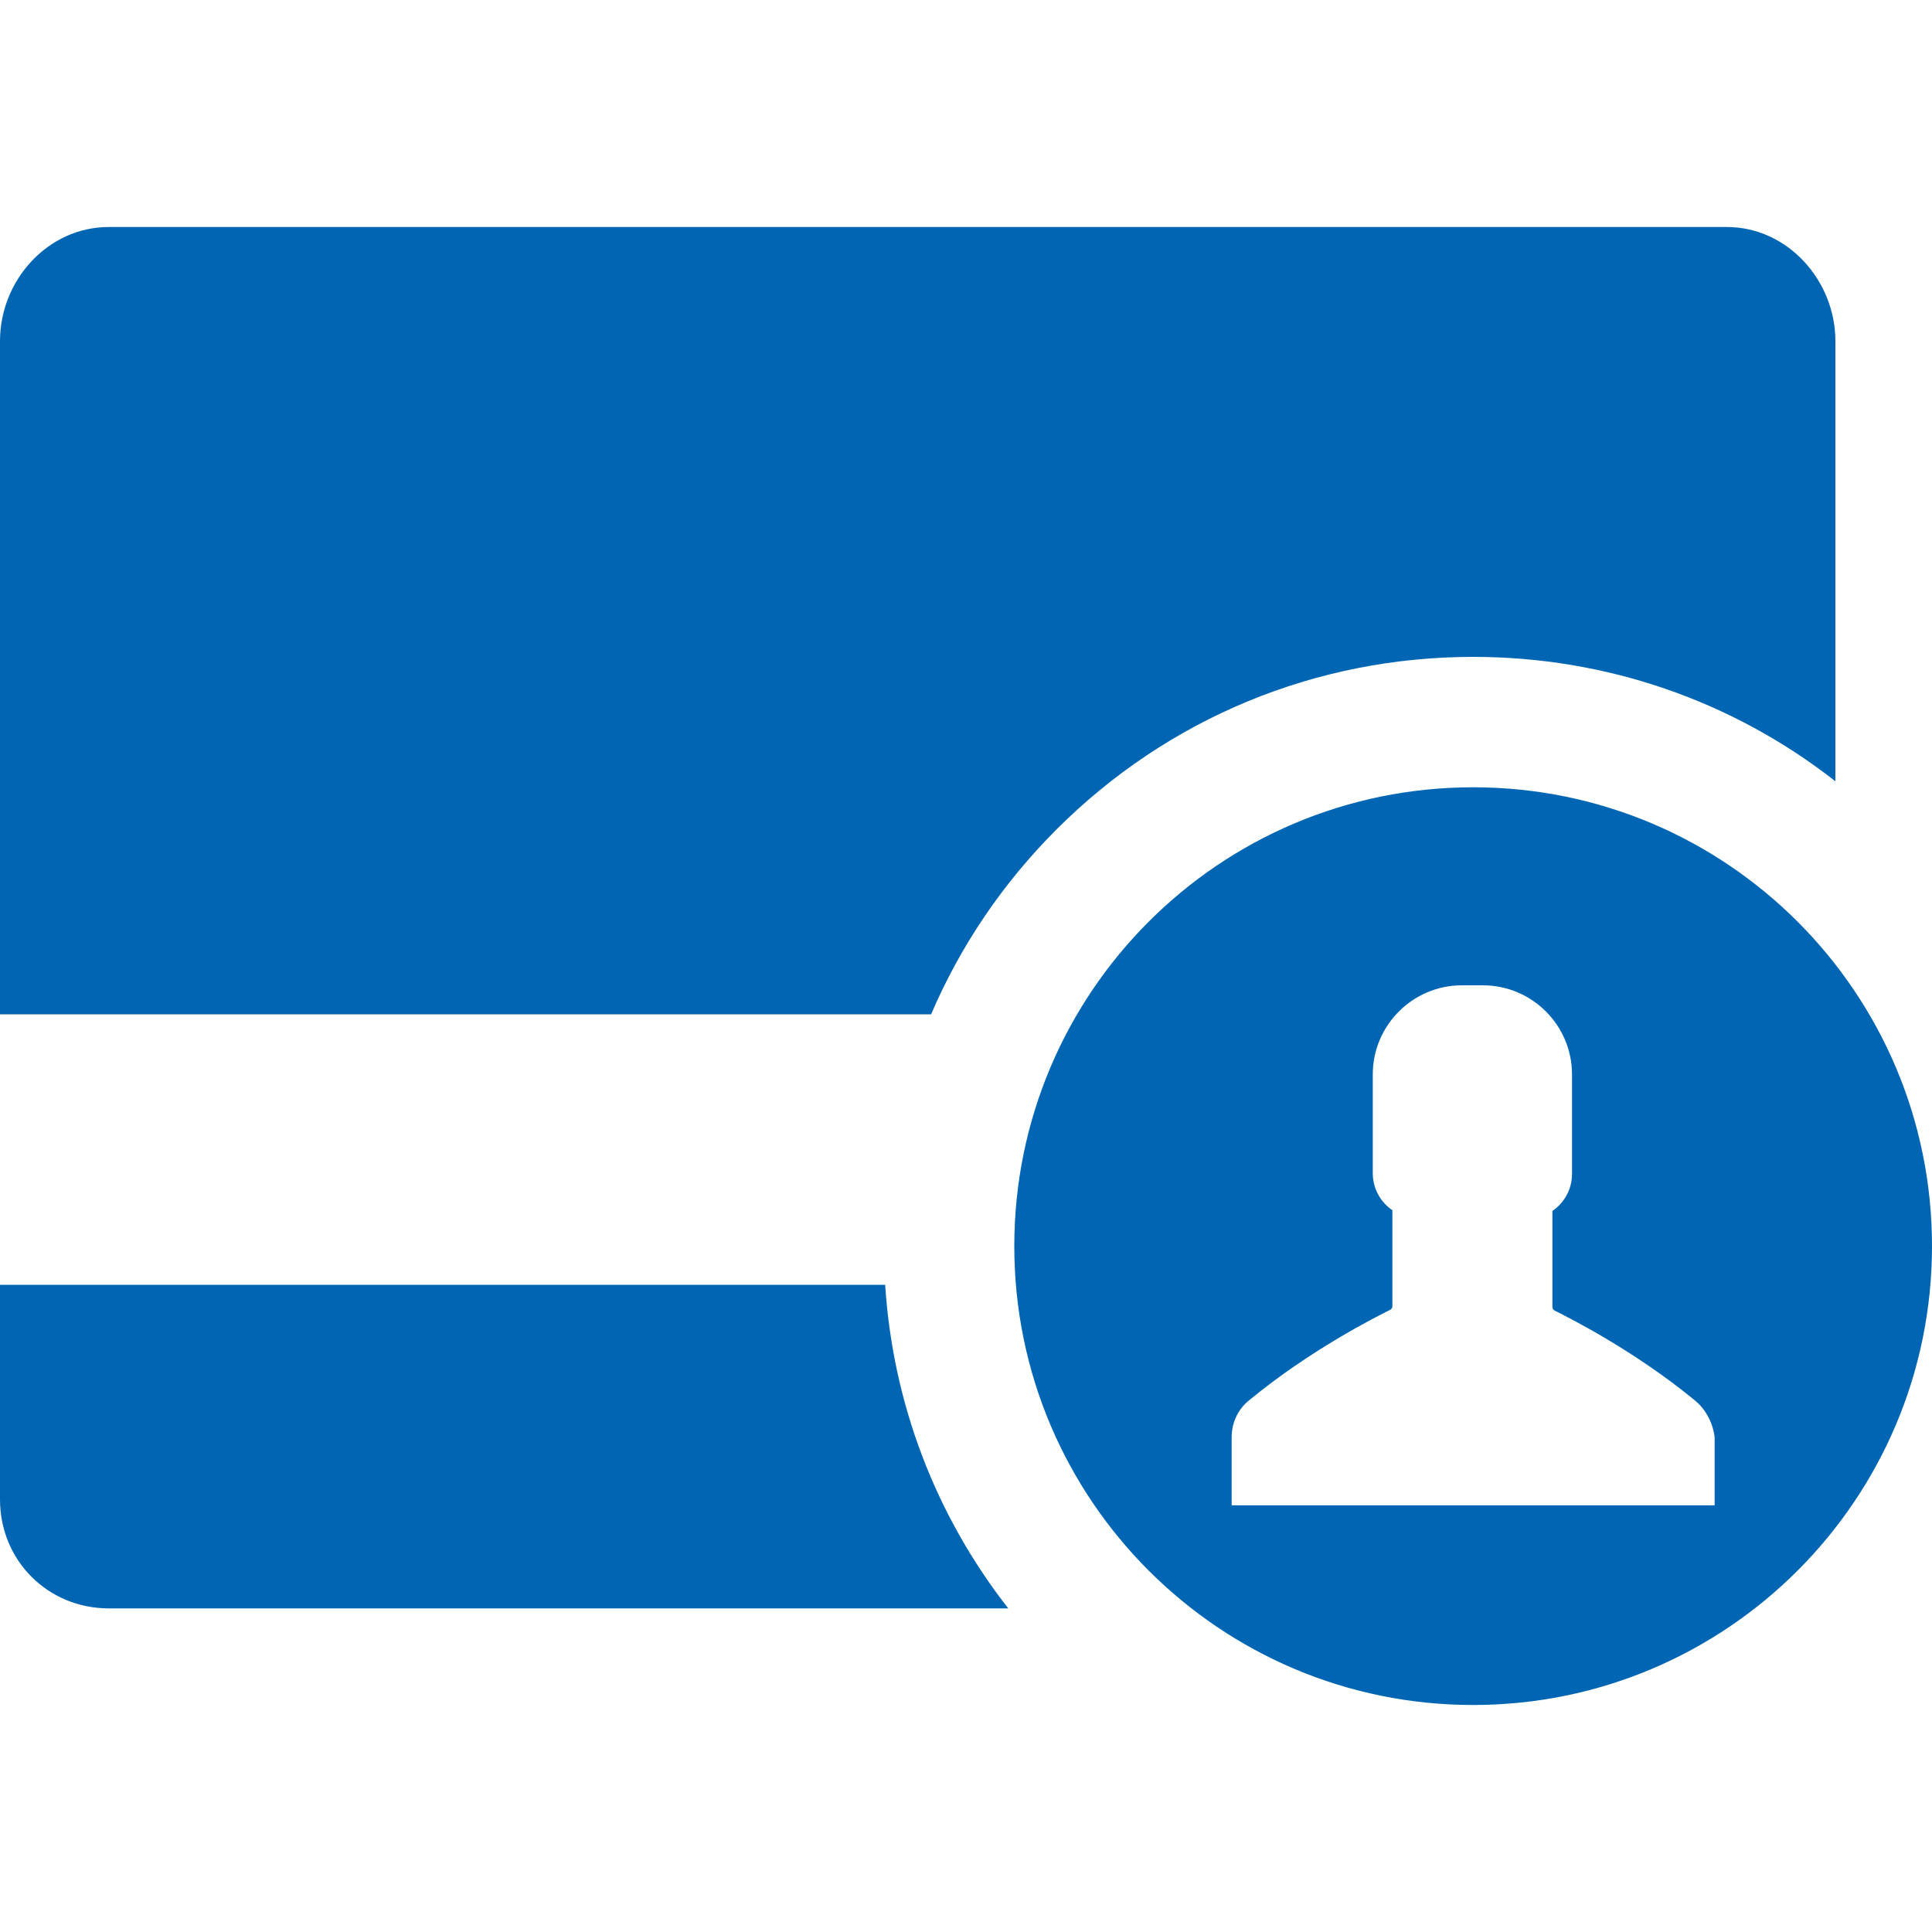
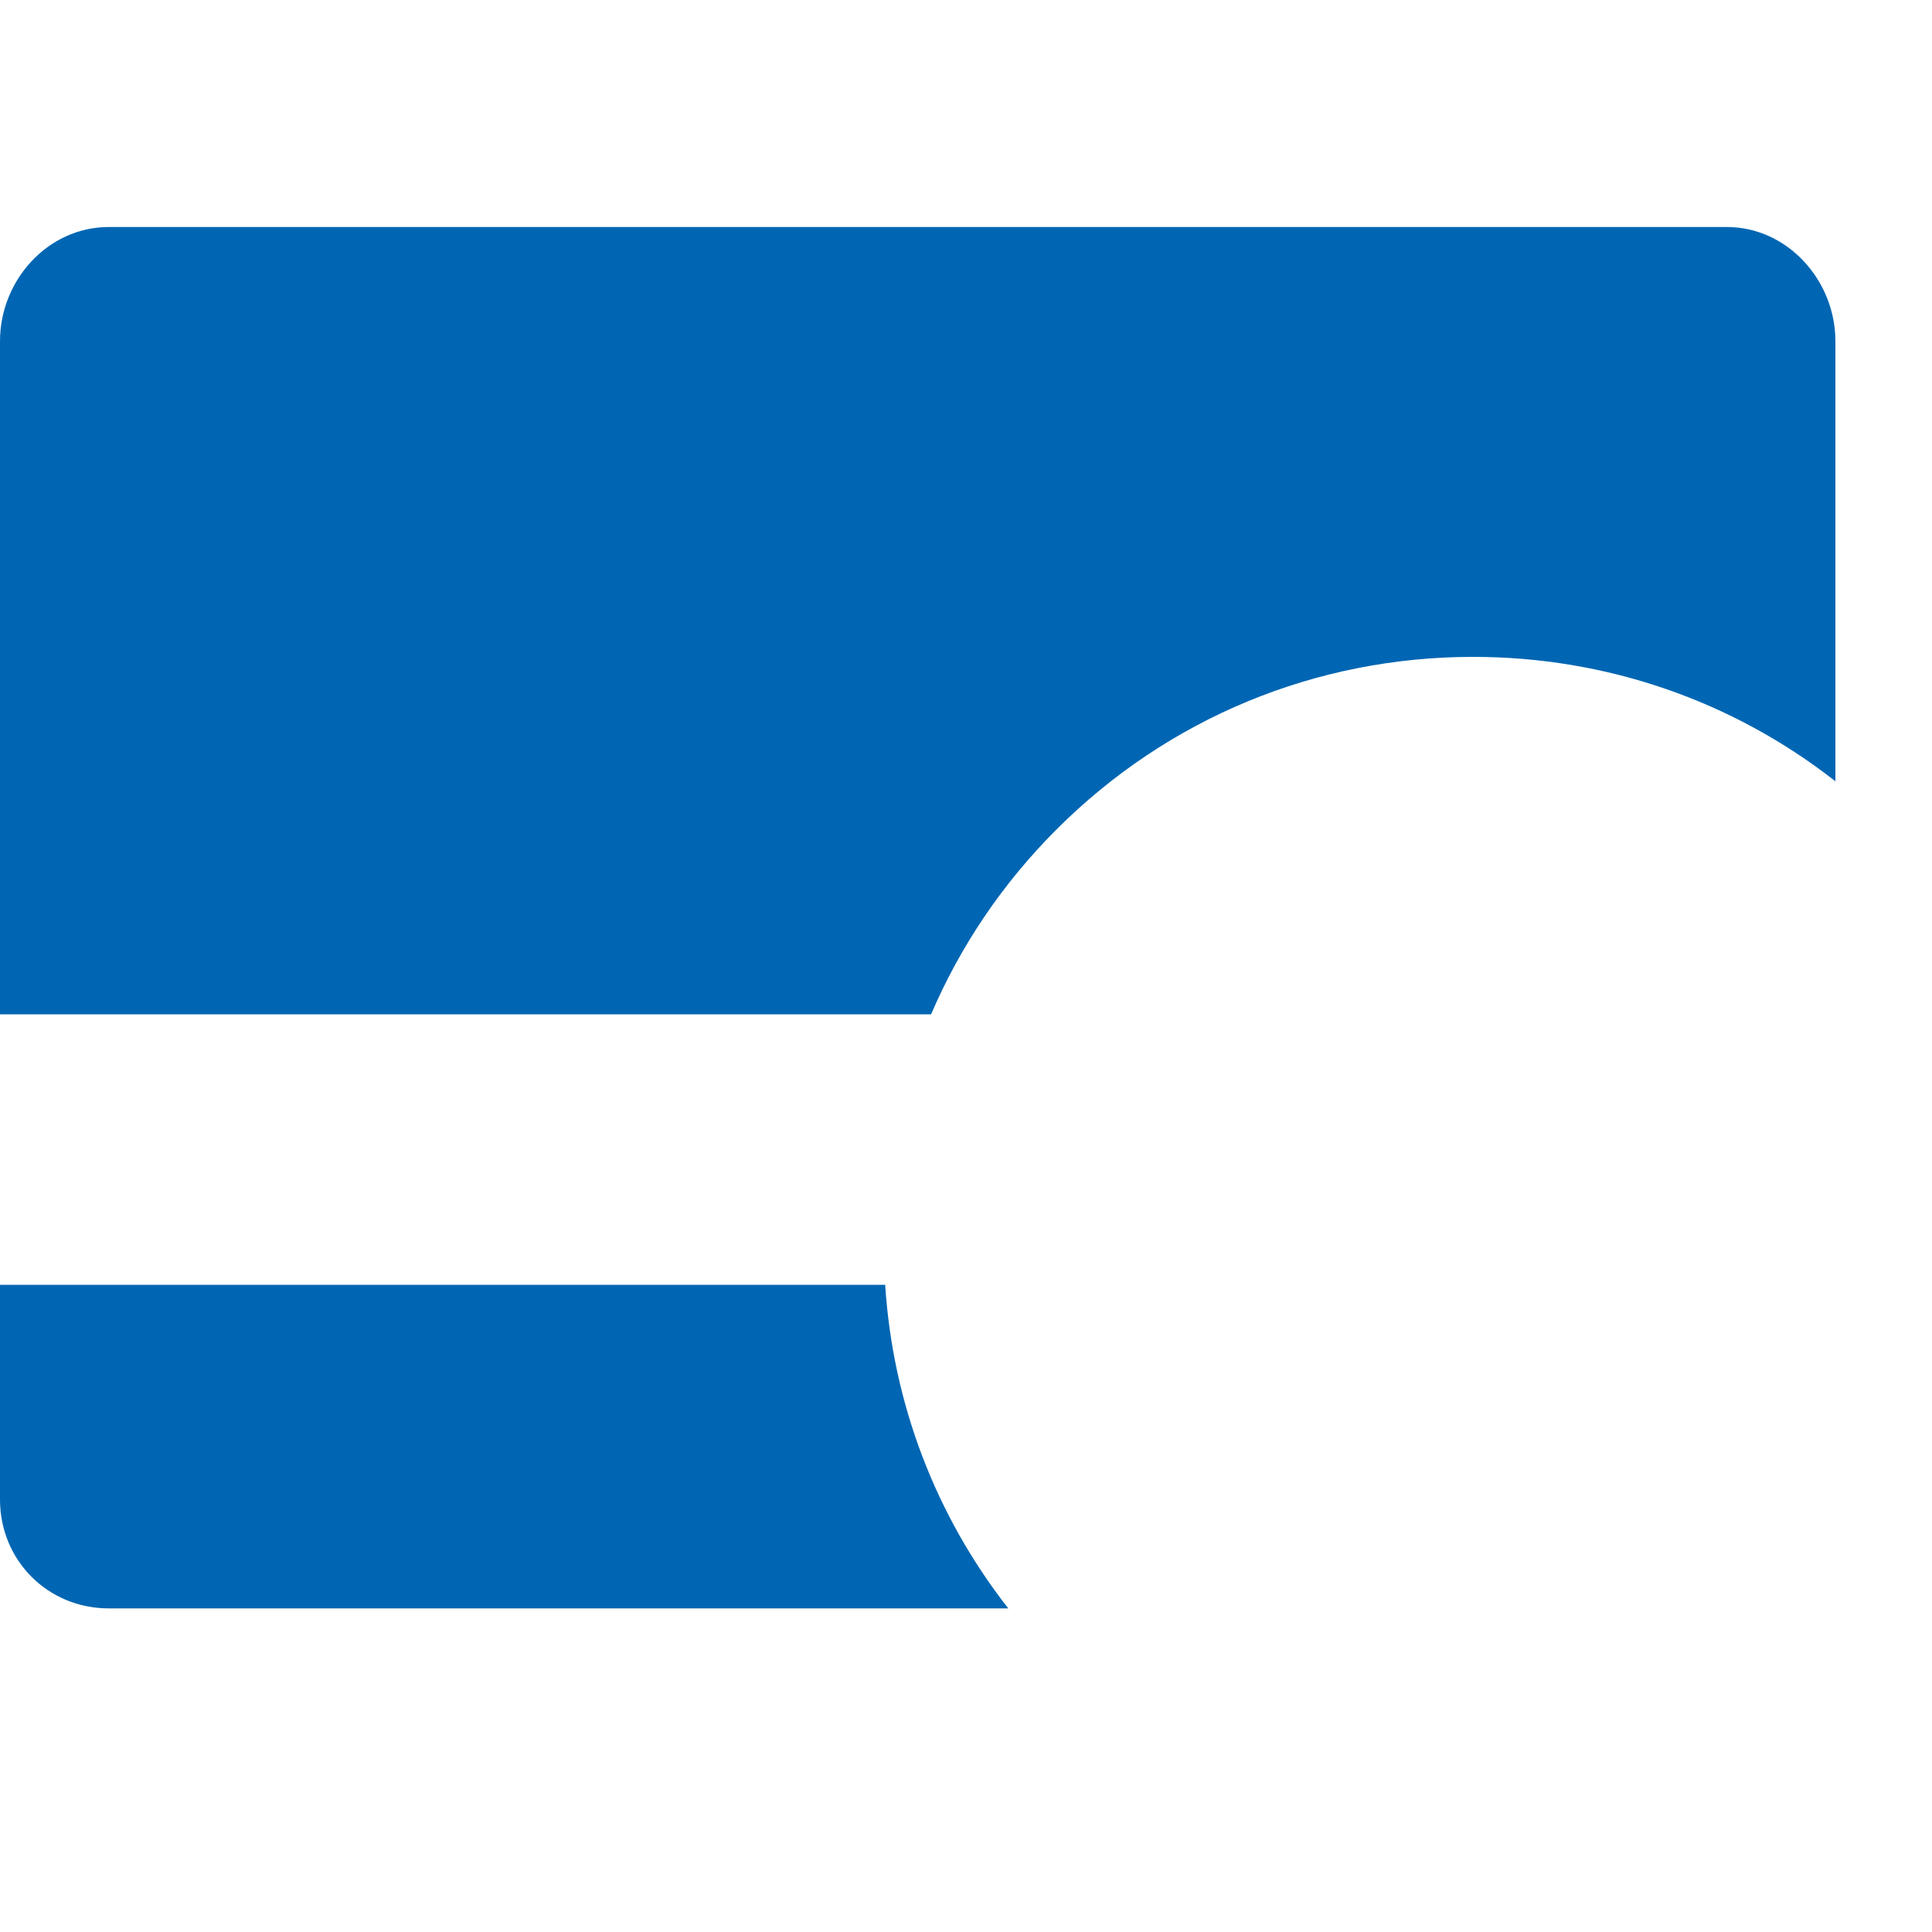
<svg xmlns="http://www.w3.org/2000/svg" width="400px" height="400px" viewBox="0 0 400 400" version="1.1">
  <title>beratung_businesscards_b</title>
  <desc>Created with Sketch.</desc>
  <defs />
  <g id="Page-1" stroke="none" stroke-width="1" fill="none" fill-rule="evenodd">
    <g id="beratung_businesscards_b" fill="#0066B3">
-       <path d="M305,163 C252.533,163 210,205.533 210,258 C210,310.467 252.533,353 305,353 C357.467,353 400,310.467 400,258 C400,205.533 357.467,163 305,163 Z M321.875,271.344 C321.563,271.188 321.406,270.875 321.406,270.562 L321.406,250.719 C323.906,249 325.469,246.188 325.469,243.062 L325.469,222.438 C325.469,212.281 317.188,204 307.031,204 L302.656,204 C292.5,204 284.219,212.281 284.219,222.438 L284.219,242.906 C284.219,246.188 285.938,249 288.281,250.562 L288.281,270.406 C288.281,270.719 288.125,271.031 287.813,271.188 C285,272.594 271.25,279.469 258.594,289.938 C256.25,291.812 255,294.625 255,297.594 L255,311.656 L355,311.656 L355,297.594 C354.688,294.781 353.281,291.969 351.094,290.094 C338.438,279.625 324.688,272.75 321.875,271.344 Z" id="Combined-Shape" />
      <path d="M183.265,266 L0,266 L0,310.459 C0,323.074 9.908,333 22.523,333 L208.754,333 C193.682,313.738 184.845,290.57 183.265,266" id="Fill-3" />
      <path d="M218.733,171.733 C241.776,148.69 272.413,136 305,136 C332.525,136 358.659,145.055 380,161.754 L380,70.633 C380,58.07 370.081,47 357.519,47 L22.523,47 C9.909,47 0,58.018 0,70.633 L0,210 L192.777,210 C198.816,195.887 207.552,182.914 218.733,171.733" id="Fill-5" />
    </g>
  </g>
</svg>